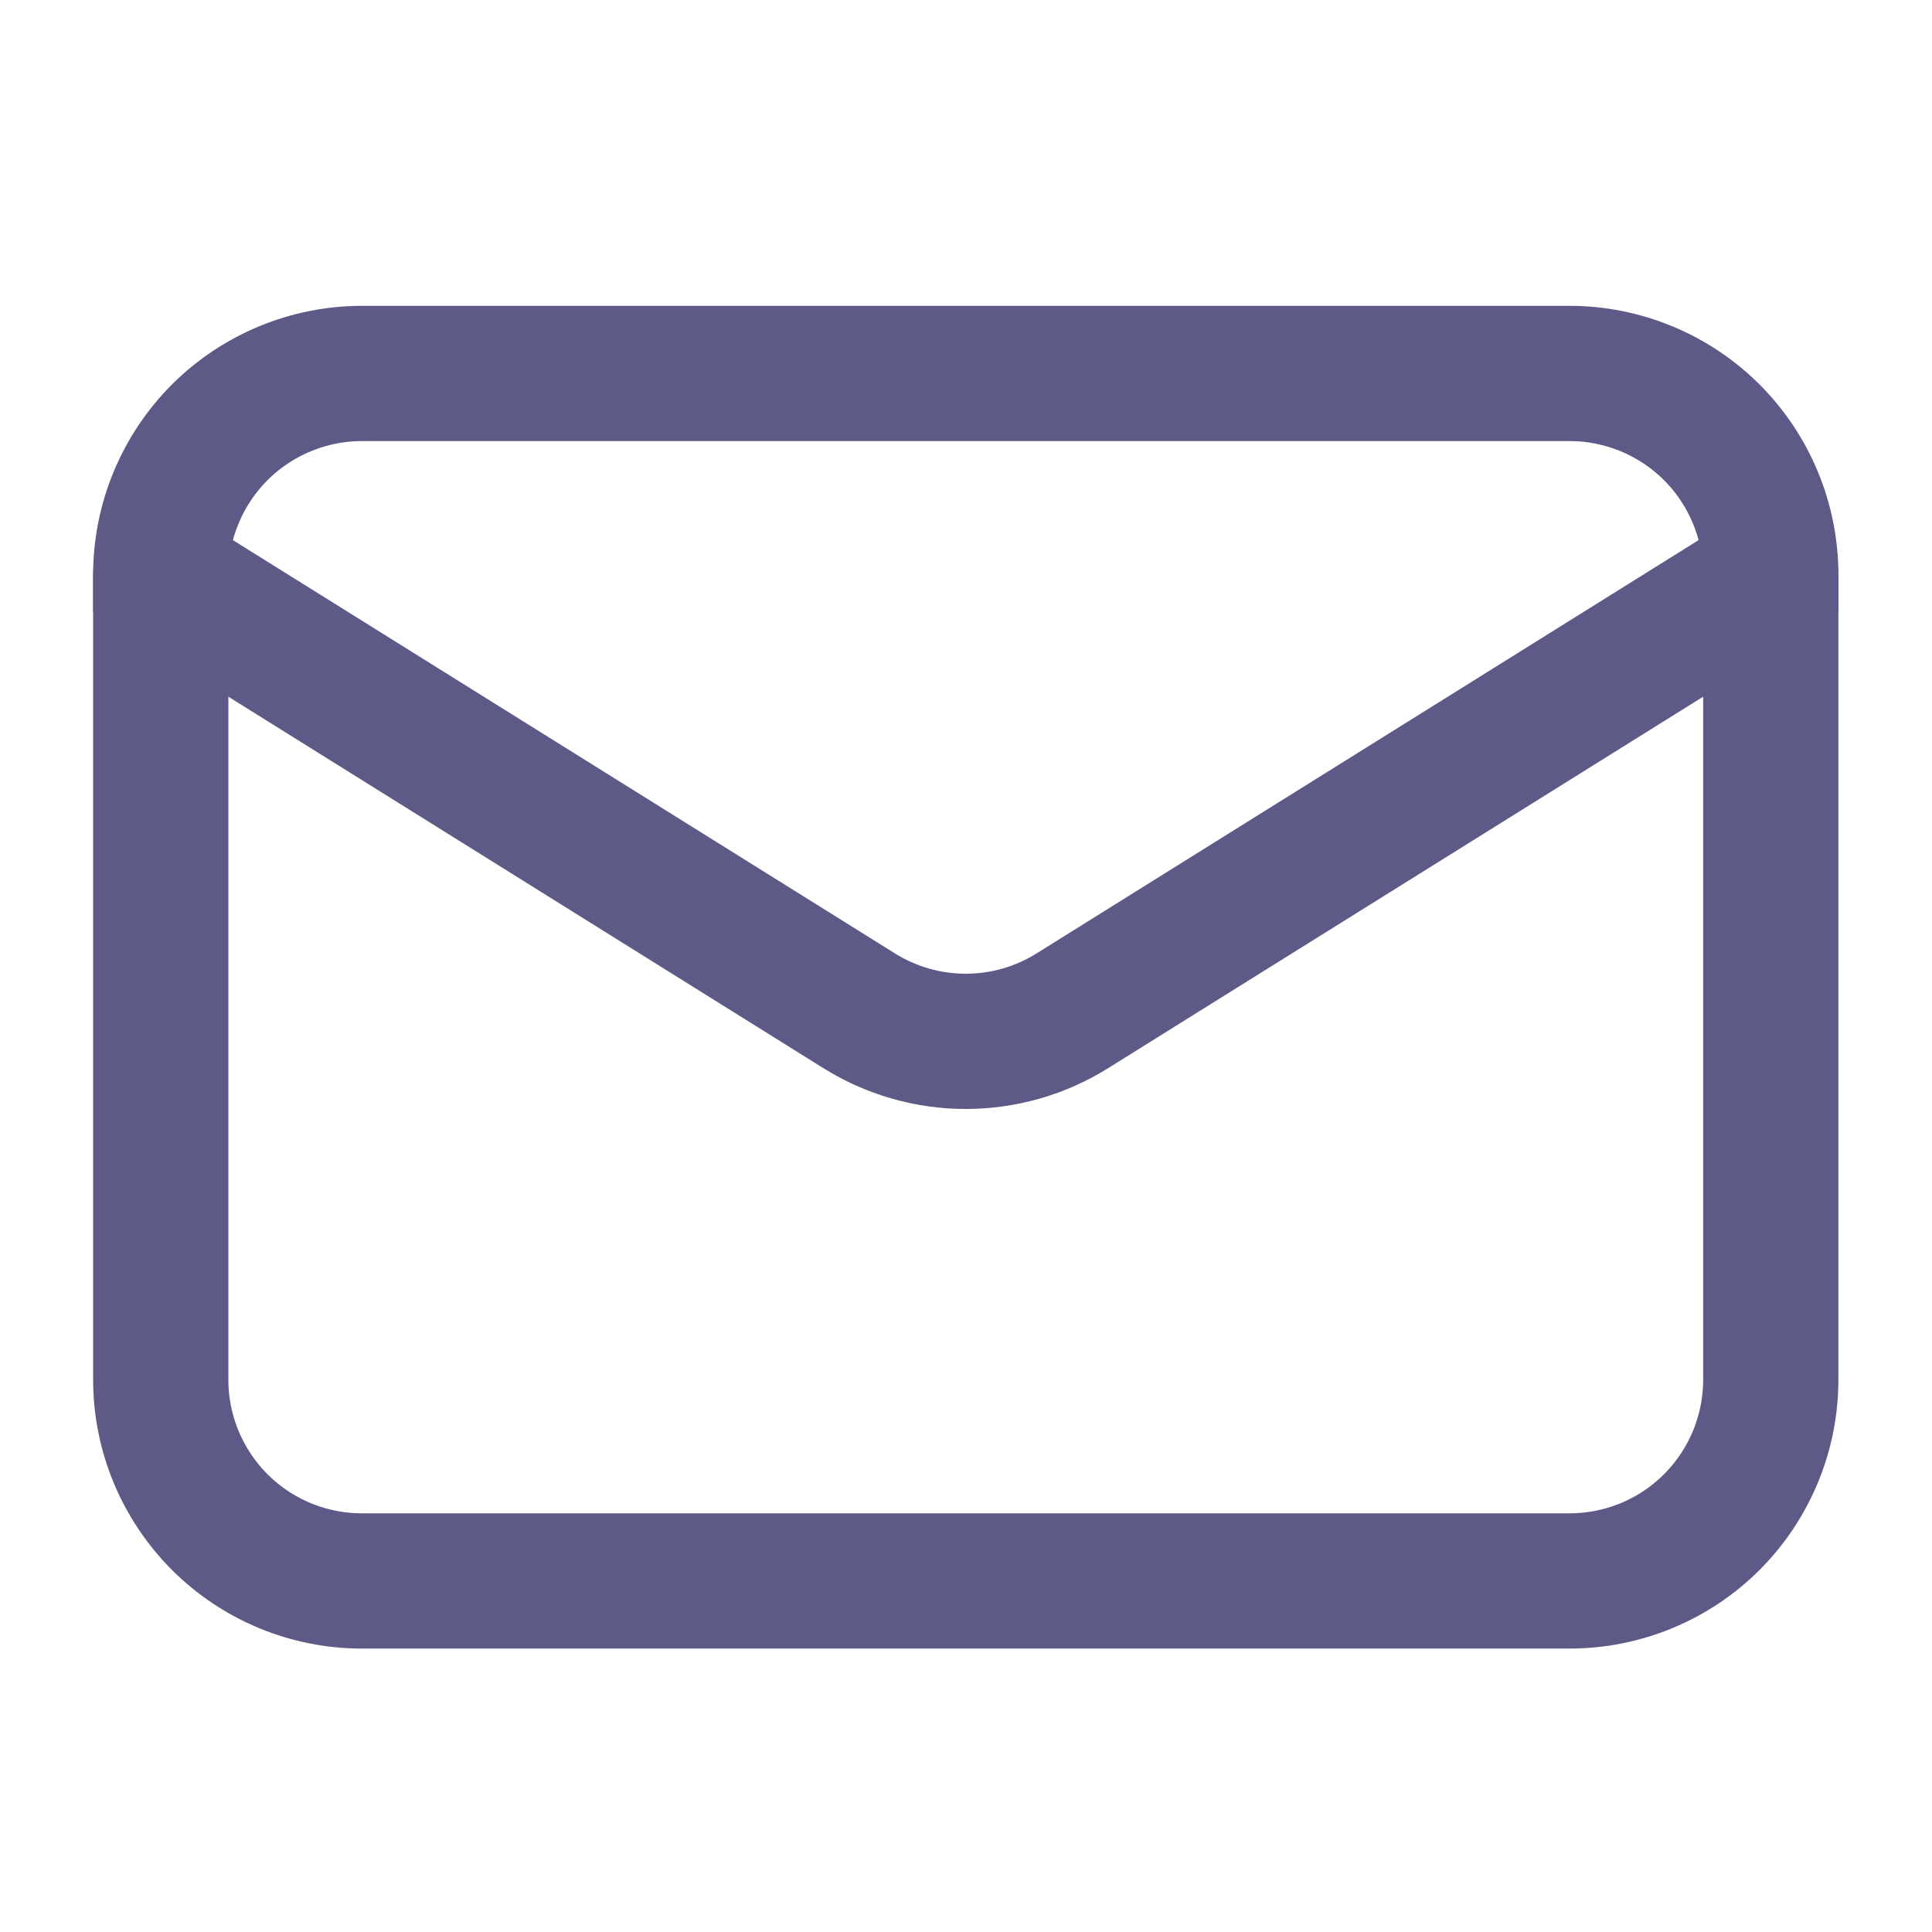
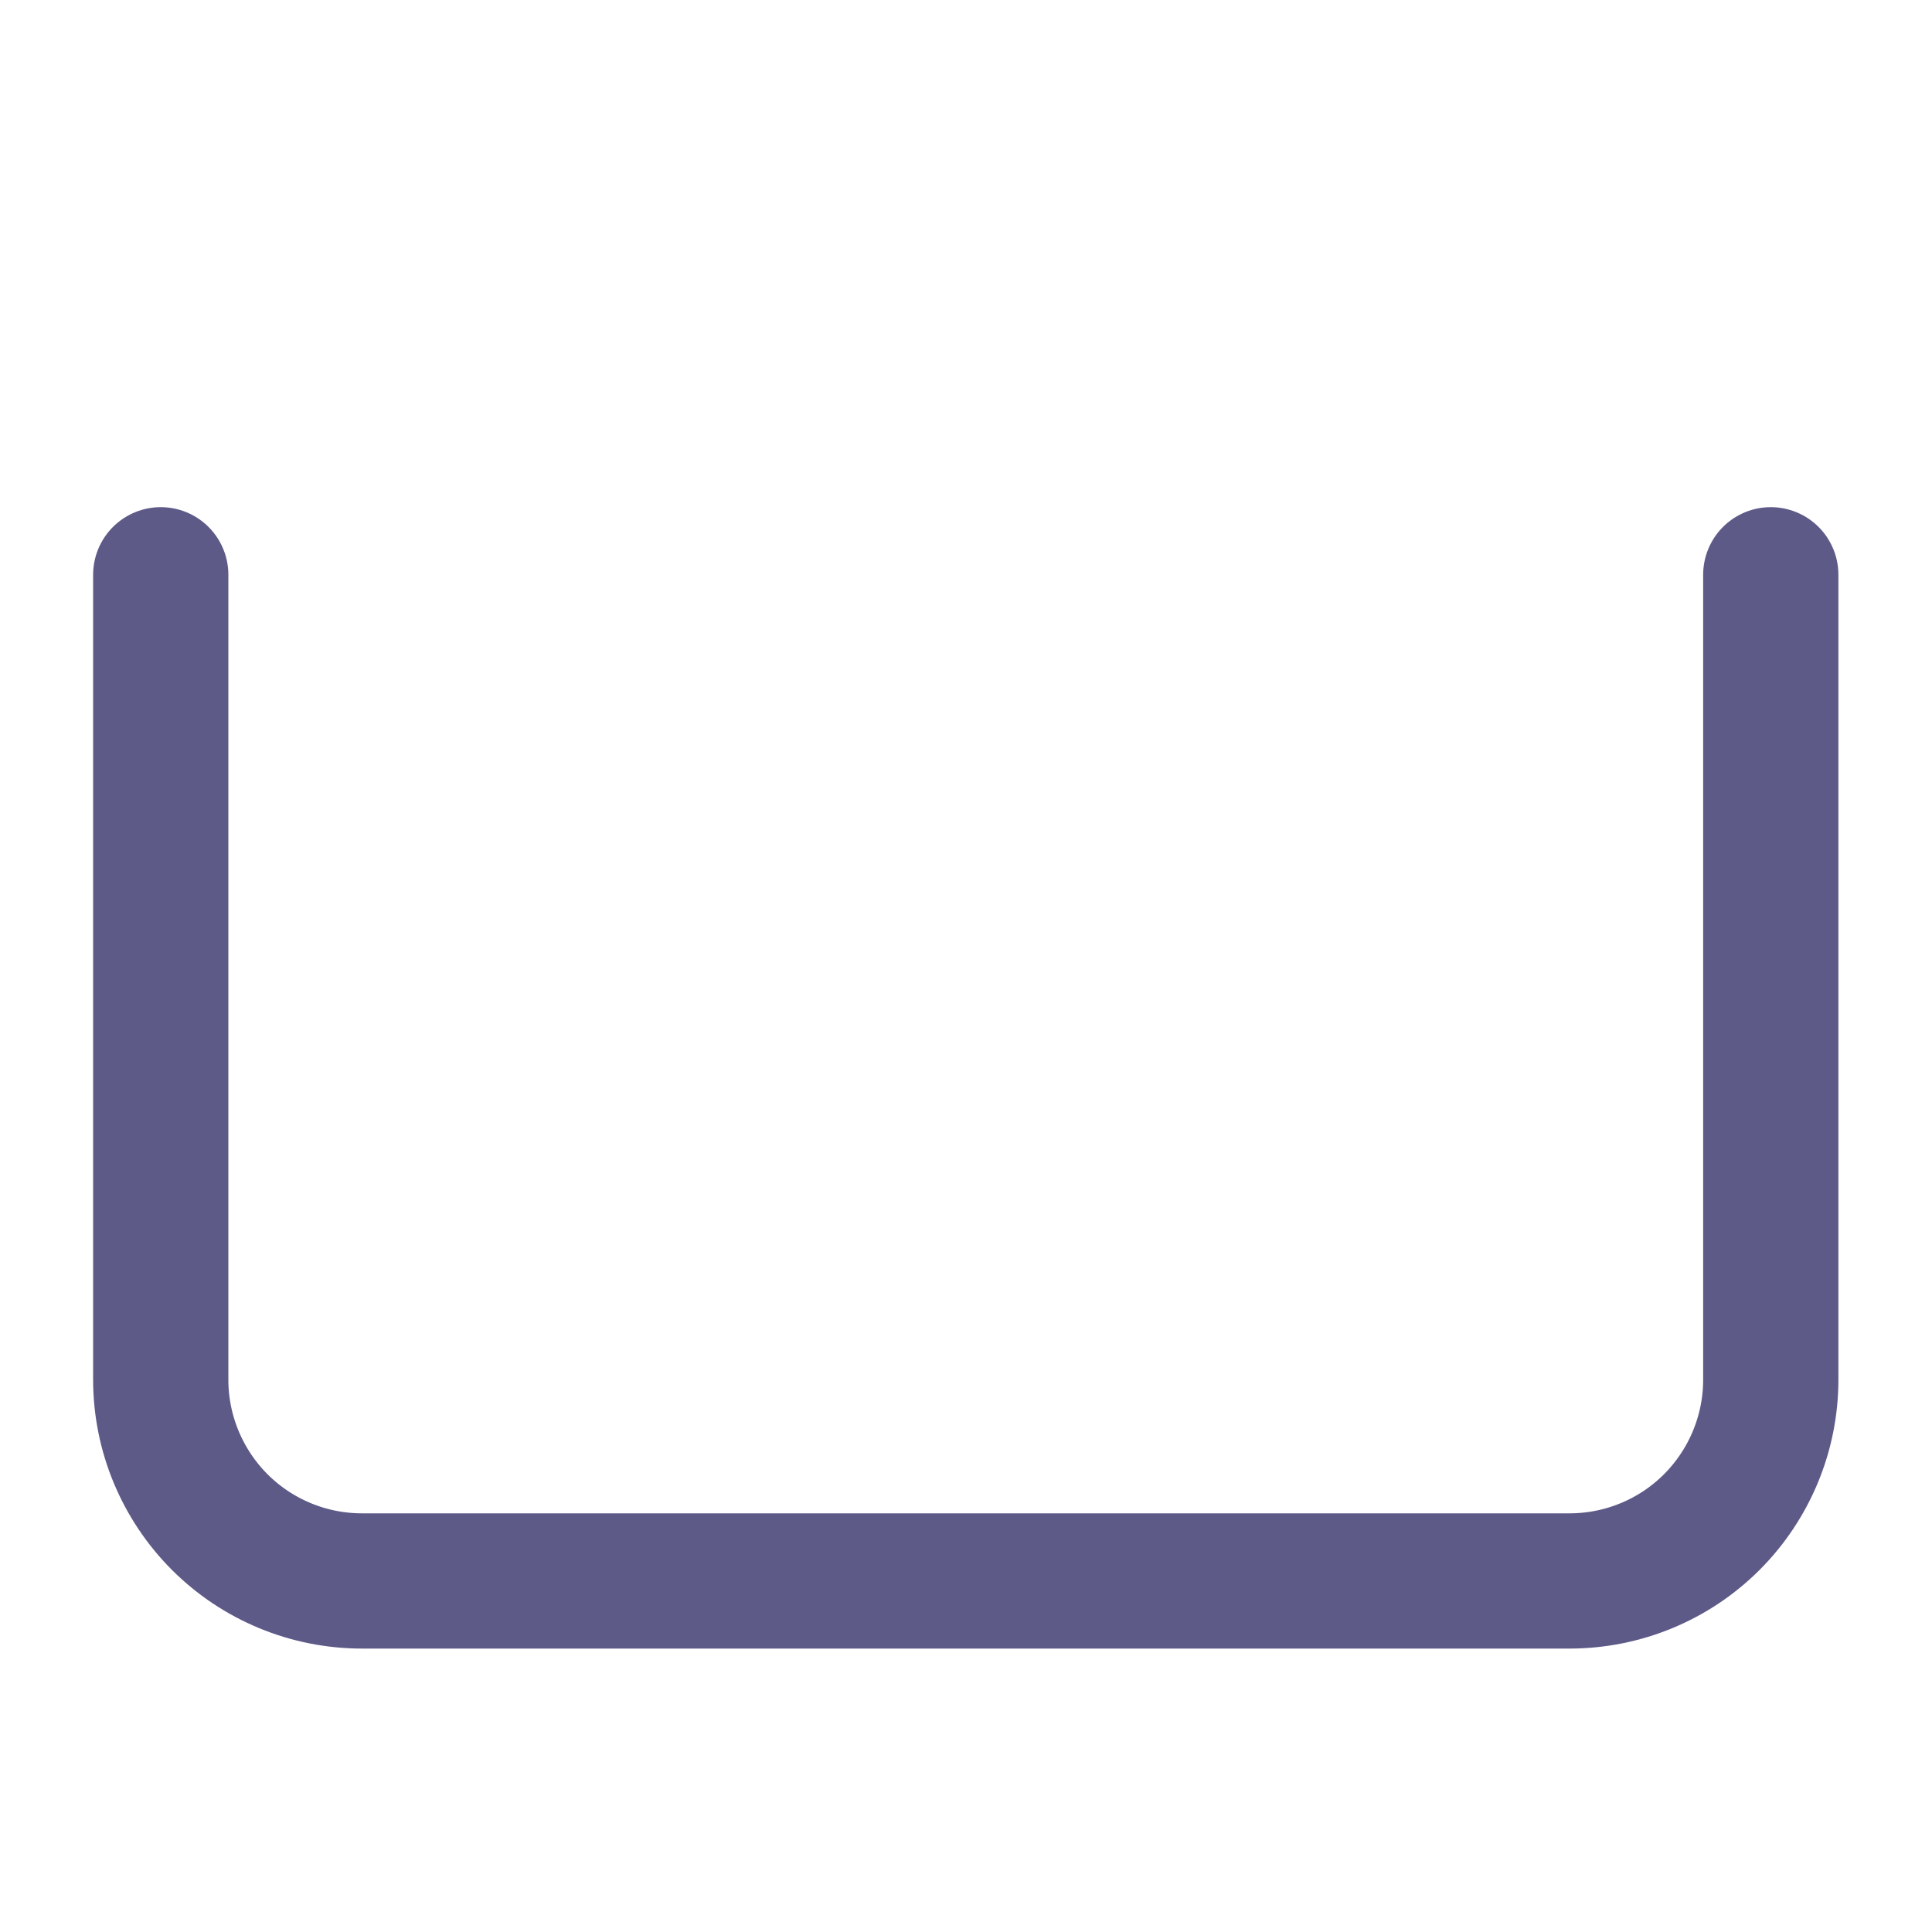
<svg xmlns="http://www.w3.org/2000/svg" fill="none" height="100%" overflow="visible" preserveAspectRatio="none" style="display: block;" viewBox="0 0 20 20" width="100%">
  <g id="Line Rounded/Email">
    <g id="Email">
      <path d="M18.331 5.95V14.283C18.331 14.835 18.111 15.365 17.721 15.756C17.33 16.147 16.8 16.366 16.247 16.366H3.747C3.195 16.366 2.665 16.147 2.274 15.756C1.884 15.365 1.664 14.835 1.664 14.283V5.95" id="Vector" stroke="#5D5A88" stroke-linecap="round" stroke-width="1.4" />
-       <path d="M18.331 5.95C18.331 5.397 18.111 4.867 17.721 4.476C17.33 4.086 16.8 3.866 16.247 3.866H3.747C3.195 3.866 2.665 4.086 2.274 4.476C1.884 4.867 1.664 5.397 1.664 5.95L8.893 10.463C9.224 10.67 9.607 10.78 9.997 10.78C10.388 10.78 10.771 10.67 11.102 10.463L18.331 5.95Z" id="Vector_2" stroke="#5D5A88" stroke-linecap="round" stroke-width="1.4" />
    </g>
  </g>
</svg>